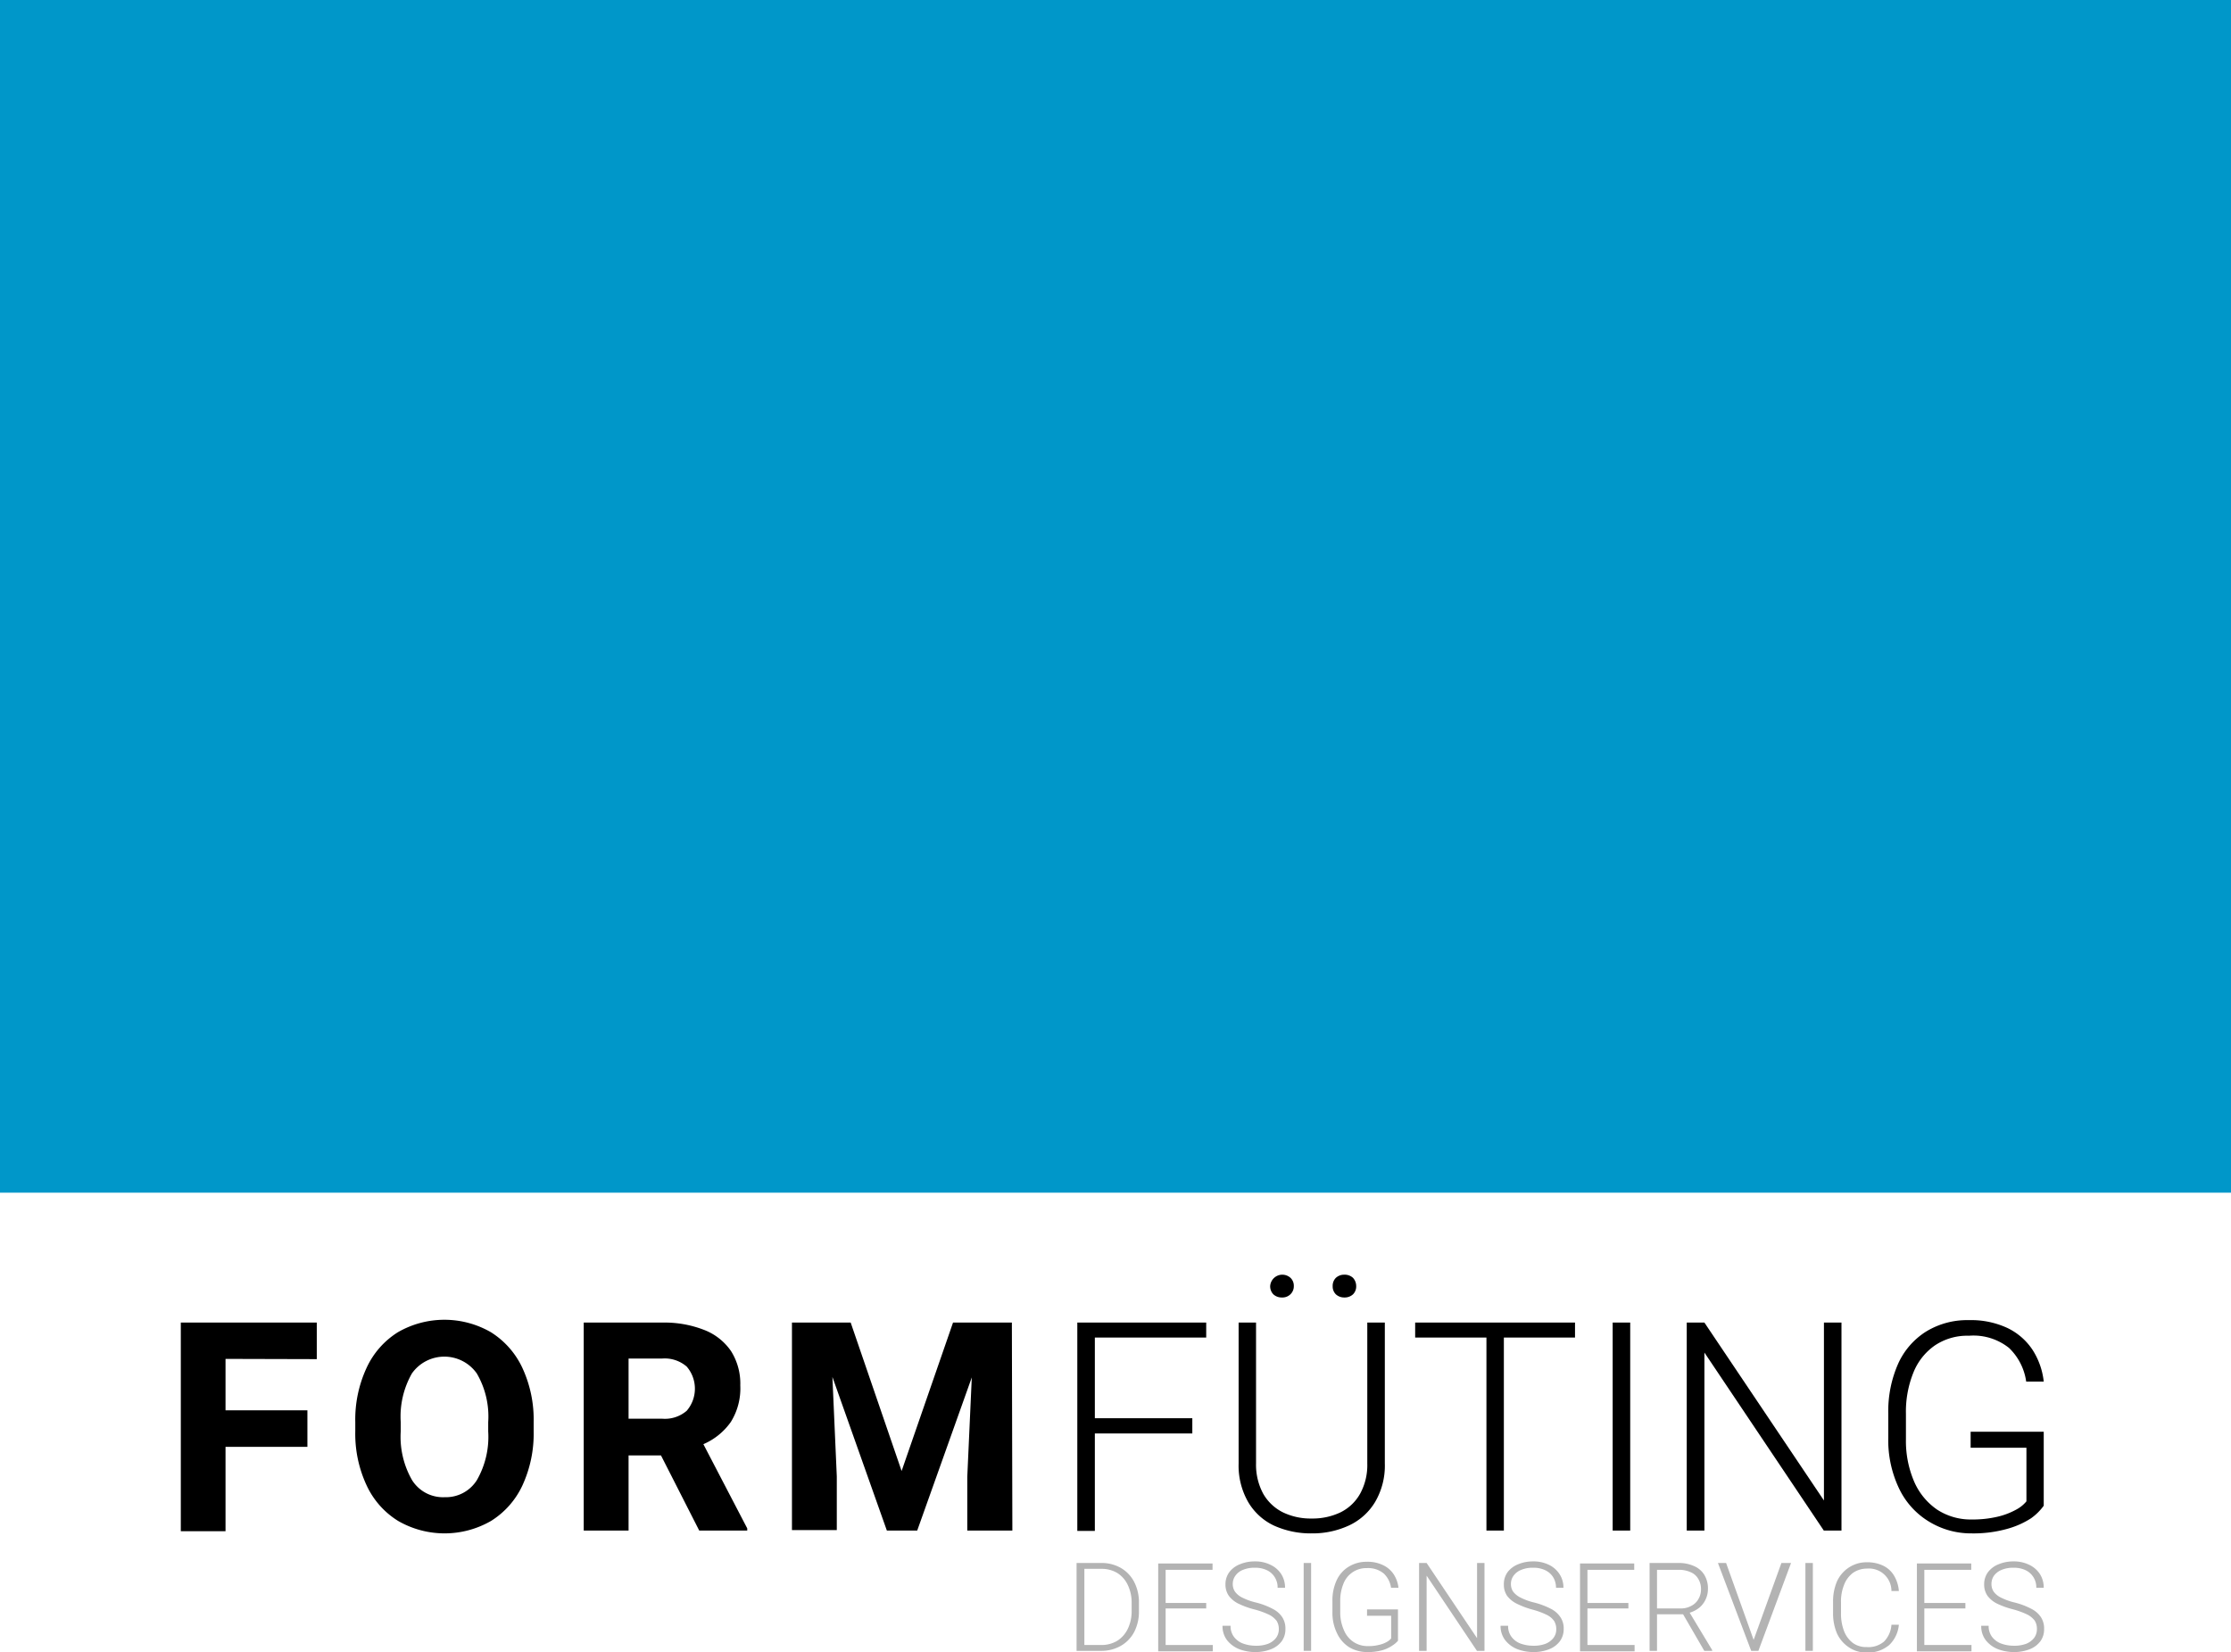
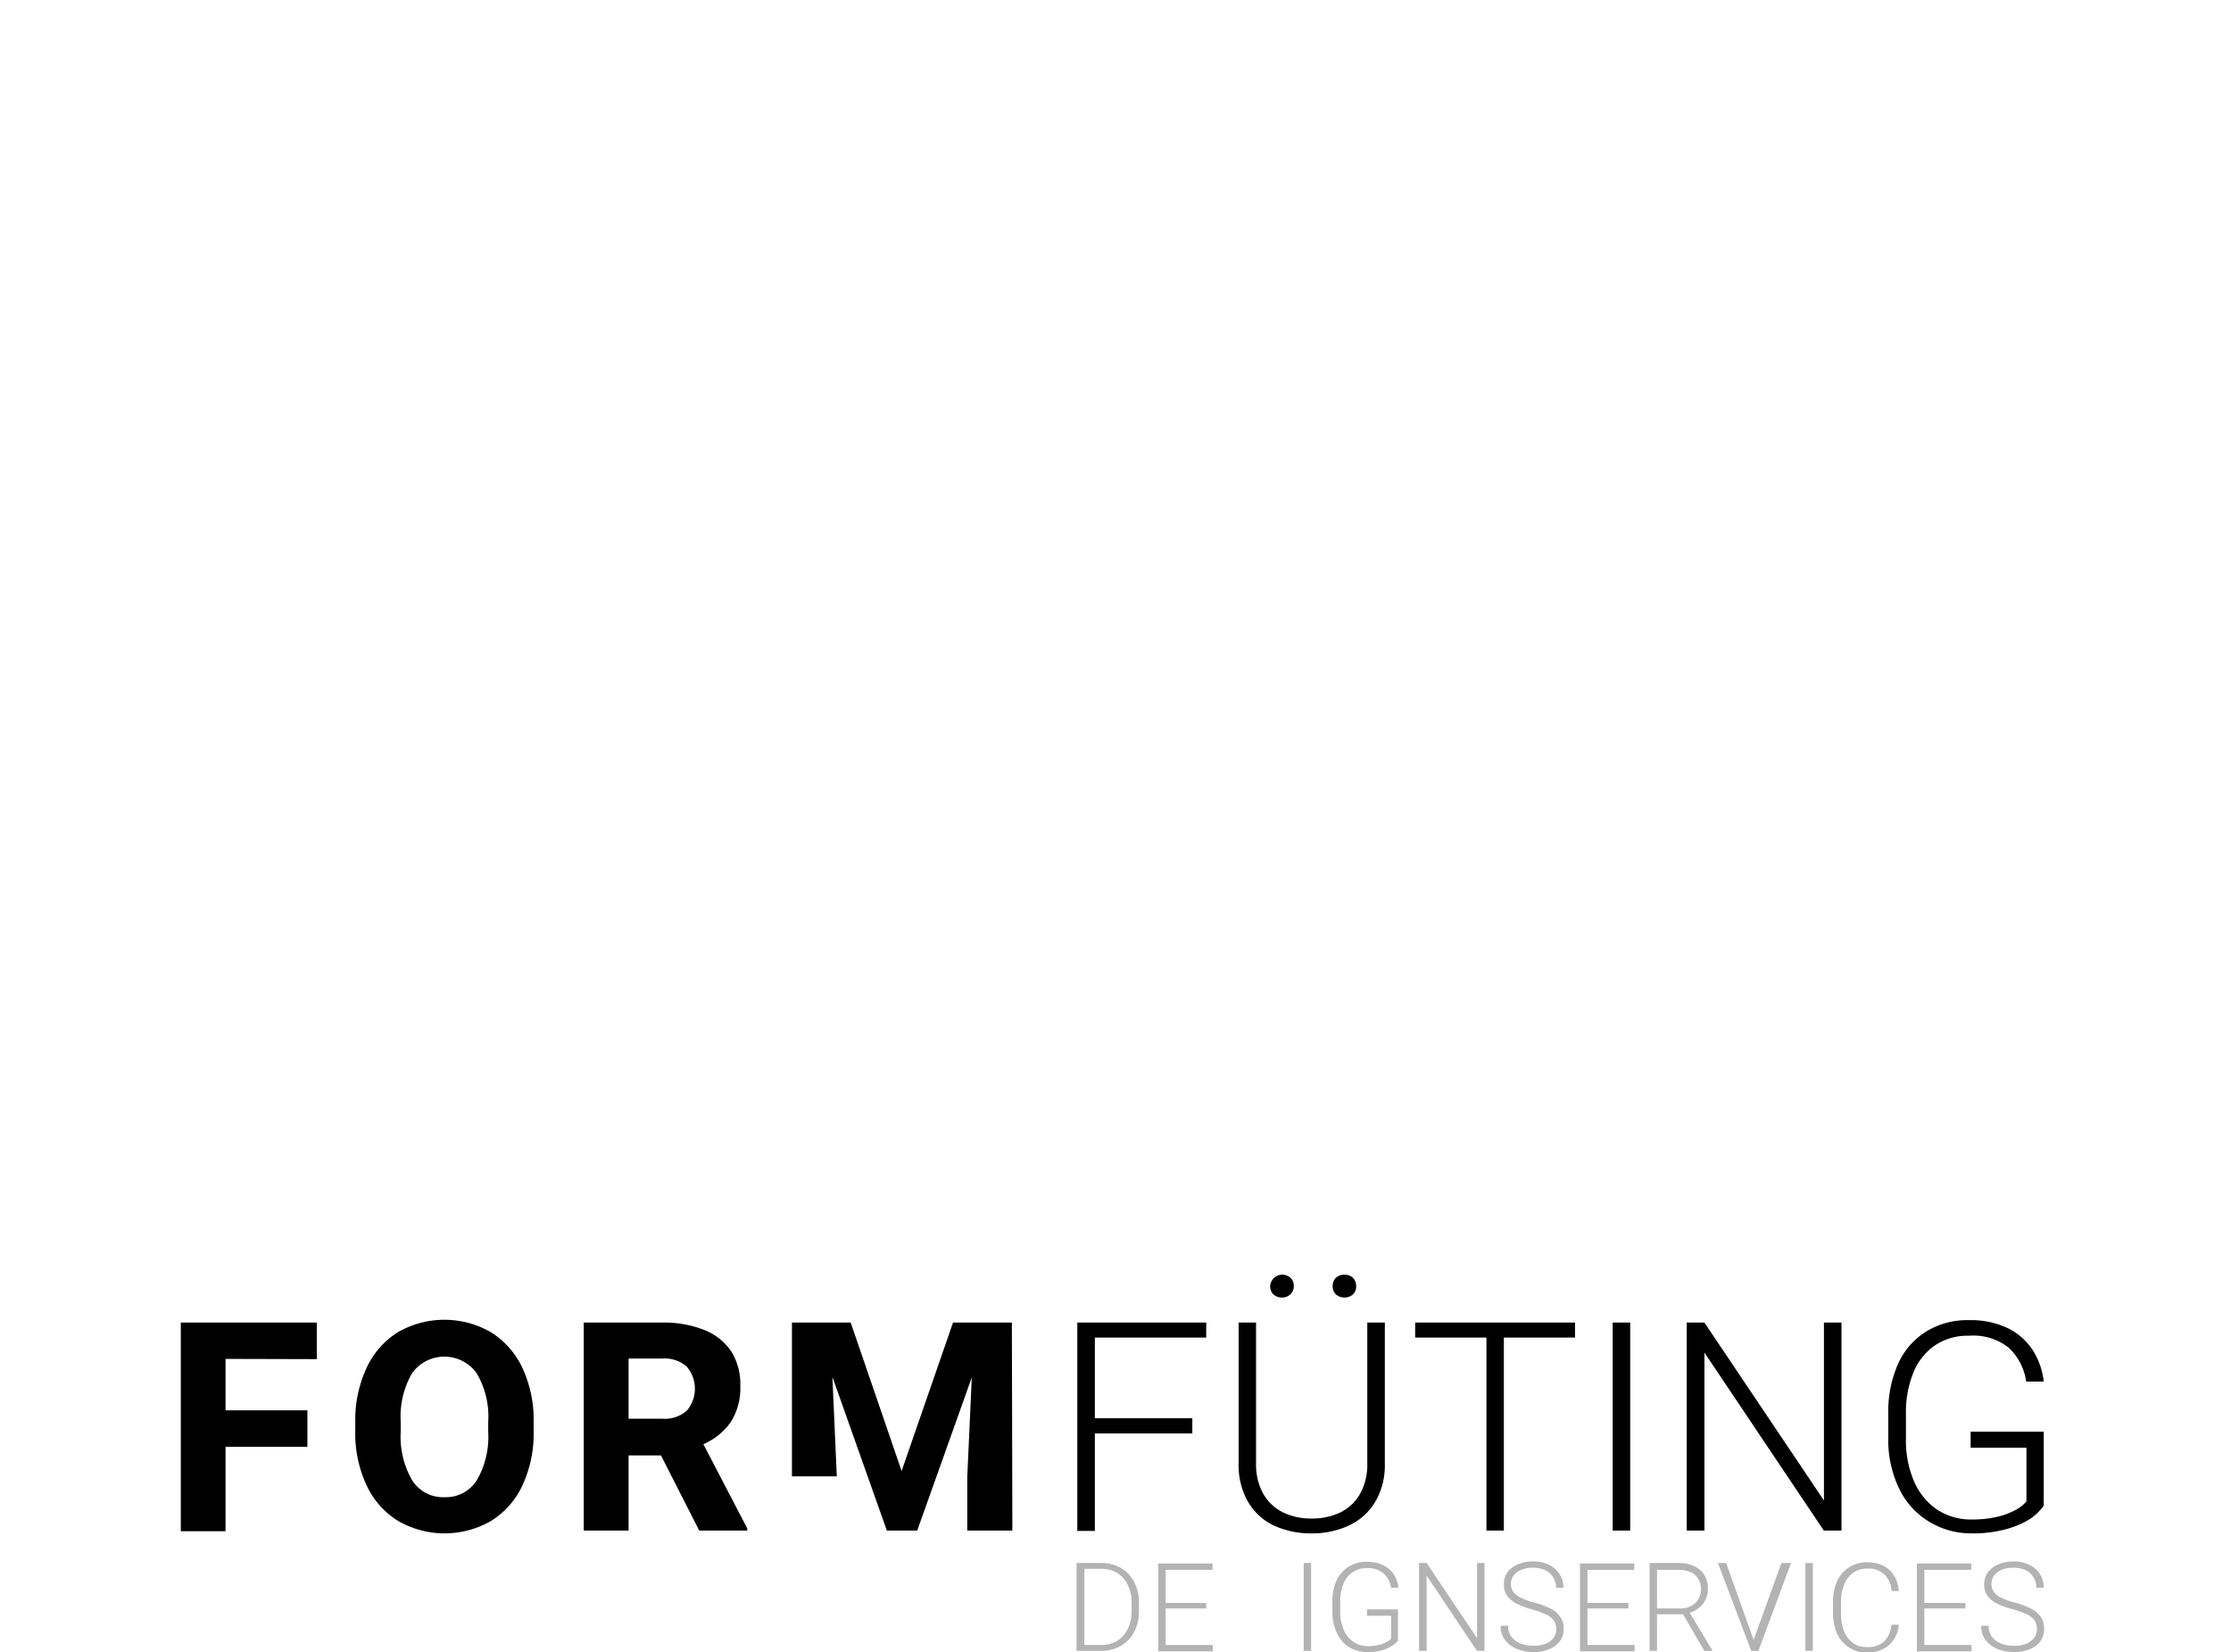
<svg xmlns="http://www.w3.org/2000/svg" viewBox="0 0 183.11 135.58">
  <defs>
    <style>.cls-1{fill:#0097c9;}.cls-2{fill:#b3b3b3;}</style>
  </defs>
  <g id="Ebene_2" data-name="Ebene 2">
    <g id="Isolationsmodus">
-       <rect class="cls-1" width="183.11" height="97.88" />
      <path d="M18.51,111.52v4.22h6.72v3H18.51v6.92H14.84V108.54H26v3Z" />
      <path d="M42.88,121.9a6.82,6.82,0,0,1-2.58,2.92,7.63,7.63,0,0,1-7.62,0,6.77,6.77,0,0,1-2.59-2.92,10,10,0,0,1-.93-4.45v-.74a10.07,10.07,0,0,1,.93-4.46,6.8,6.8,0,0,1,2.57-2.92,7.64,7.64,0,0,1,7.63,0,6.88,6.88,0,0,1,2.58,2.92,10.07,10.07,0,0,1,.93,4.46v.74A10.13,10.13,0,0,1,42.88,121.9Zm-3.75-9.19a3.26,3.26,0,0,0-5.32,0,7.14,7.14,0,0,0-.92,4v.76a7.14,7.14,0,0,0,.93,4,3,3,0,0,0,2.68,1.4,3,3,0,0,0,2.64-1.4,7.14,7.14,0,0,0,.93-4v-.76A7,7,0,0,0,39.13,112.71Z" />
      <path d="M61.33,125.43v.18H57.39l-3.14-6.17H51.59v6.17H47.91V108.54h6.45a8.92,8.92,0,0,1,3.4.59A4.75,4.75,0,0,1,60,110.88a5,5,0,0,1,.76,2.82,5.2,5.2,0,0,1-.78,3,5.33,5.33,0,0,1-2.25,1.82Zm-9.74-9h2.77a2.74,2.74,0,0,0,2-.65,2.78,2.78,0,0,0,0-3.63,2.76,2.76,0,0,0-2-.66H51.59Z" />
-       <path d="M83.09,125.61h-3.7V121.2l.37-8.16-4.48,12.57H72.79L68.32,113l.36,8.16v4.41H65V108.54h4.82L74,120.72l4.22-12.18h4.83Z" />
+       <path d="M83.09,125.61h-3.7V121.2l.37-8.16-4.48,12.57H72.79L68.32,113l.36,8.16H65V108.54h4.82L74,120.72l4.22-12.18h4.83Z" />
      <path d="M89.86,109.77v6.62h8v1.25h-8v8H88.42V108.54H99v1.23Z" />
      <path d="M113.66,120.1a5.89,5.89,0,0,1-.79,3.15,4.92,4.92,0,0,1-2.15,1.94,7.09,7.09,0,0,1-3.07.65,7.29,7.29,0,0,1-3.09-.64,4.85,4.85,0,0,1-2.12-1.94,6,6,0,0,1-.78-3.16V108.54h1.43V120.1a5,5,0,0,0,.58,2.47,3.82,3.82,0,0,0,1.62,1.54,5.22,5.22,0,0,0,2.36.51,5.31,5.31,0,0,0,2.38-.51,3.74,3.74,0,0,0,1.61-1.54,4.88,4.88,0,0,0,.58-2.47V108.54h1.44Zm-7.74-15.23a.89.89,0,0,1,.27.67.9.9,0,0,1-.27.67.93.93,0,0,1-.7.27,1,1,0,0,1-.71-.26.94.94,0,0,1-.26-.68,1,1,0,0,1,1.67-.67Zm5.13,0a1,1,0,0,1,.26.68.9.9,0,0,1-.26.67,1,1,0,0,1-.71.26,1,1,0,0,1-.7-.26.9.9,0,0,1-.26-.67.92.92,0,0,1,.26-.68,1,1,0,0,1,.7-.26A1,1,0,0,1,111.05,104.87Z" />
      <path d="M129.27,109.77h-5.84v15.84H122V109.77h-5.85v-1.23h13.12Z" />
      <path d="M132.36,125.61V108.54h1.44v17.07Z" />
      <path d="M149.69,125.61,139.89,111v14.61h-1.45V108.54h1.45l9.81,14.6v-14.6h1.44v17.07Z" />
      <path d="M166.7,124.6a7.06,7.06,0,0,1-2,.88,10.25,10.25,0,0,1-2.88.36,6.6,6.6,0,0,1-3.55-1,6.36,6.36,0,0,1-2.42-2.72,9.21,9.21,0,0,1-.87-4.11V116a9.64,9.64,0,0,1,.8-4.06,6.06,6.06,0,0,1,2.3-2.66,6.45,6.45,0,0,1,3.52-.94,7.05,7.05,0,0,1,3.15.64,5.13,5.13,0,0,1,2.06,1.78,6,6,0,0,1,.93,2.62h-1.44a4.74,4.74,0,0,0-1.41-2.76,4.68,4.68,0,0,0-3.29-1,4.76,4.76,0,0,0-2.8.8,4.93,4.93,0,0,0-1.76,2.23,8.57,8.57,0,0,0-.61,3.38v2.1a8.42,8.42,0,0,0,.67,3.45,5.37,5.37,0,0,0,1.89,2.31,5.06,5.06,0,0,0,2.85.81,8.94,8.94,0,0,0,2.12-.23,6,6,0,0,0,1.5-.57,2.76,2.76,0,0,0,.86-.69v-4.4h-4.58V117.5h6v6.07A4.55,4.55,0,0,1,166.7,124.6Z" />
      <path class="cls-2" d="M92,128.68a2.81,2.81,0,0,1,1.09,1.15,3.65,3.65,0,0,1,.39,1.71v.67a3.66,3.66,0,0,1-.39,1.72,2.81,2.81,0,0,1-1.1,1.14,3.21,3.21,0,0,1-1.63.41h-2v-7.21h2A3.14,3.14,0,0,1,92,128.68Zm.88,2.85a3.31,3.31,0,0,0-.31-1.44,2.31,2.31,0,0,0-.87-1,2.48,2.48,0,0,0-1.29-.34H89V135h1.36a2.51,2.51,0,0,0,1.33-.34,2.36,2.36,0,0,0,.88-1,3.31,3.31,0,0,0,.31-1.44Z" />
      <path class="cls-2" d="M99.54,135v.52H95.06v-7.21h4.46v.52H95.67v2.72H99V132H95.67V135Z" />
-       <path class="cls-2" d="M101.65,131.61a2.22,2.22,0,0,1-.79-.64,1.61,1.61,0,0,1-.28-.94,1.67,1.67,0,0,1,.31-1,2,2,0,0,1,.86-.65,3.13,3.13,0,0,1,1.25-.24,2.8,2.8,0,0,1,1.3.29,2.12,2.12,0,0,1,.87.77,2.06,2.06,0,0,1,.3,1.1h-.61a1.55,1.55,0,0,0-.22-.84,1.53,1.53,0,0,0-.64-.59,2.2,2.2,0,0,0-1-.21,2.42,2.42,0,0,0-1,.18,1.37,1.37,0,0,0-.61.48,1.13,1.13,0,0,0-.21.67,1.11,1.11,0,0,0,.18.63,1.61,1.61,0,0,0,.6.49,5.16,5.16,0,0,0,1.15.41,6.1,6.1,0,0,1,1.32.5,2.08,2.08,0,0,1,.8.68,1.7,1.7,0,0,1,.27,1,1.65,1.65,0,0,1-.31,1,2,2,0,0,1-.88.65,3.49,3.49,0,0,1-1.29.23,3.73,3.73,0,0,1-1.29-.23,2.4,2.4,0,0,1-1-.72,1.87,1.87,0,0,1-.39-1.21H101a1.43,1.43,0,0,0,.3.94,1.67,1.67,0,0,0,.78.54,3,3,0,0,0,1,.16,2.74,2.74,0,0,0,1-.16,1.56,1.56,0,0,0,.65-.48,1.2,1.2,0,0,0,.23-.71,1.27,1.27,0,0,0-.18-.69,1.76,1.76,0,0,0-.61-.5,6.89,6.89,0,0,0-1.18-.43A6.91,6.91,0,0,1,101.65,131.61Z" />
      <path class="cls-2" d="M107,135.48v-7.21h.61v7.21Z" />
      <path class="cls-2" d="M114.27,135.05a2.86,2.86,0,0,1-.82.38,4.42,4.42,0,0,1-1.22.15,2.9,2.9,0,0,1-1.5-.4,2.69,2.69,0,0,1-1-1.16,3.77,3.77,0,0,1-.37-1.73v-.88a3.92,3.92,0,0,1,.34-1.71,2.57,2.57,0,0,1,1-1.13,2.79,2.79,0,0,1,1.49-.4,2.87,2.87,0,0,1,1.33.28,2.13,2.13,0,0,1,.87.75,2.54,2.54,0,0,1,.39,1.1h-.61a2,2,0,0,0-.59-1.16,2,2,0,0,0-1.39-.45,2,2,0,0,0-1.93,1.29,3.64,3.64,0,0,0-.26,1.42v.89a3.52,3.52,0,0,0,.29,1.46,2.14,2.14,0,0,0,.8,1,2.09,2.09,0,0,0,1.2.34,3.36,3.36,0,0,0,.89-.1,2.25,2.25,0,0,0,.64-.24,1.23,1.23,0,0,0,.36-.29v-1.86H112.2v-.52h2.54v2.57A2,2,0,0,1,114.27,135.05Z" />
      <path class="cls-2" d="M121.22,135.48l-4.13-6.17v6.17h-.62v-7.21h.62l4.14,6.17v-6.17h.61v7.21Z" />
      <path class="cls-2" d="M124.49,131.61a2.22,2.22,0,0,1-.79-.64,1.6,1.6,0,0,1-.27-.94,1.66,1.66,0,0,1,.3-1,2,2,0,0,1,.86-.65,3.15,3.15,0,0,1,1.26-.24,2.86,2.86,0,0,1,1.3.29,2.15,2.15,0,0,1,.86.77,2,2,0,0,1,.31,1.1h-.61a1.64,1.64,0,0,0-.22-.84,1.55,1.55,0,0,0-.65-.59,2.19,2.19,0,0,0-1-.21,2.42,2.42,0,0,0-1,.18,1.4,1.4,0,0,0-.62.48,1.13,1.13,0,0,0-.21.67,1.11,1.11,0,0,0,.18.63,1.75,1.75,0,0,0,.61.49,5.06,5.06,0,0,0,1.14.41,6.42,6.42,0,0,1,1.33.5,2.05,2.05,0,0,1,.79.68,1.63,1.63,0,0,1,.28,1,1.66,1.66,0,0,1-.32,1,2,2,0,0,1-.88.65,3.44,3.44,0,0,1-1.28.23,3.74,3.74,0,0,1-1.3-.23,2.37,2.37,0,0,1-1-.72,1.88,1.88,0,0,1-.4-1.21h.62a1.43,1.43,0,0,0,.3.94,1.64,1.64,0,0,0,.77.54,3.05,3.05,0,0,0,1,.16,2.69,2.69,0,0,0,1-.16,1.56,1.56,0,0,0,.65-.48,1.14,1.14,0,0,0,.23-.71,1.27,1.27,0,0,0-.18-.69,1.59,1.59,0,0,0-.61-.5,6.58,6.58,0,0,0-1.18-.43A6.91,6.91,0,0,1,124.49,131.61Z" />
      <path class="cls-2" d="M134.16,135v.52h-4.48v-7.21h4.45v.52h-3.84v2.72h3.36V132h-3.36V135Z" />
      <path class="cls-2" d="M140.53,135.42v.06h-.65l-1.74-3H136v3h-.61v-7.21h2.34a3,3,0,0,1,1.3.25,1.83,1.83,0,0,1,.85.72,2.13,2.13,0,0,1,.3,1.16,2,2,0,0,1-.19.86,1.93,1.93,0,0,1-.52.68,2.38,2.38,0,0,1-.79.41ZM137.91,132a1.77,1.77,0,0,0,.92-.22,1.39,1.39,0,0,0,.58-.57,1.55,1.55,0,0,0,.2-.77,1.6,1.6,0,0,0-.22-.86,1.29,1.29,0,0,0-.62-.55,2.31,2.31,0,0,0-1-.2H136V132Z" />
      <path class="cls-2" d="M147,128.27l-2.68,7.21h-.59L141,128.27h.67l2.26,6.31,0,.16,0-.16,2.28-6.31Z" />
      <path class="cls-2" d="M148.18,135.48v-7.21h.61v7.21Z" />
      <path class="cls-2" d="M155.06,135a2.7,2.7,0,0,1-1.86.62,2.5,2.5,0,0,1-1.42-.41,2.7,2.7,0,0,1-1-1.14,4.13,4.13,0,0,1-.33-1.7v-.9a4.14,4.14,0,0,1,.33-1.71,2.7,2.7,0,0,1,1-1.14,2.65,2.65,0,0,1,1.46-.41,3,3,0,0,1,1.32.28,2.11,2.11,0,0,1,.89.81,2.88,2.88,0,0,1,.4,1.27h-.61a1.84,1.84,0,0,0-2-1.84,2,2,0,0,0-1.14.34,2.2,2.2,0,0,0-.75,1,3.66,3.66,0,0,0-.25,1.43v.91a4,4,0,0,0,.24,1.42,2.25,2.25,0,0,0,.73,1,1.85,1.85,0,0,0,1.13.34,2,2,0,0,0,1.43-.45,2.17,2.17,0,0,0,.61-1.38h.61A2.63,2.63,0,0,1,155.06,135Z" />
      <path class="cls-2" d="M161.81,135v.52h-4.48v-7.21h4.46v.52h-3.85v2.72h3.37V132h-3.37V135Z" />
      <path class="cls-2" d="M163.92,131.61a2.22,2.22,0,0,1-.79-.64,1.61,1.61,0,0,1-.28-.94,1.67,1.67,0,0,1,.31-1,2,2,0,0,1,.86-.65,3.13,3.13,0,0,1,1.25-.24,2.8,2.8,0,0,1,1.3.29,2.12,2.12,0,0,1,.87.77,2.06,2.06,0,0,1,.3,1.1h-.61a1.55,1.55,0,0,0-.22-.84,1.53,1.53,0,0,0-.64-.59,2.2,2.2,0,0,0-1-.21,2.42,2.42,0,0,0-1,.18,1.46,1.46,0,0,0-.62.48,1.2,1.2,0,0,0-.2.67,1.11,1.11,0,0,0,.18.63,1.61,1.61,0,0,0,.6.49,5.16,5.16,0,0,0,1.15.41,6.1,6.1,0,0,1,1.32.5,2.08,2.08,0,0,1,.8.68,1.7,1.7,0,0,1,.27,1,1.65,1.65,0,0,1-.31,1,2,2,0,0,1-.88.65,3.49,3.49,0,0,1-1.29.23,3.73,3.73,0,0,1-1.29-.23,2.4,2.4,0,0,1-1-.72,1.87,1.87,0,0,1-.39-1.21h.61a1.43,1.43,0,0,0,.3.94,1.67,1.67,0,0,0,.78.54,3,3,0,0,0,1,.16,2.74,2.74,0,0,0,1-.16,1.56,1.56,0,0,0,.65-.48,1.2,1.2,0,0,0,.23-.71A1.27,1.27,0,0,0,167,133a1.76,1.76,0,0,0-.61-.5,6.89,6.89,0,0,0-1.18-.43A6.91,6.91,0,0,1,163.92,131.61Z" />
    </g>
  </g>
</svg>